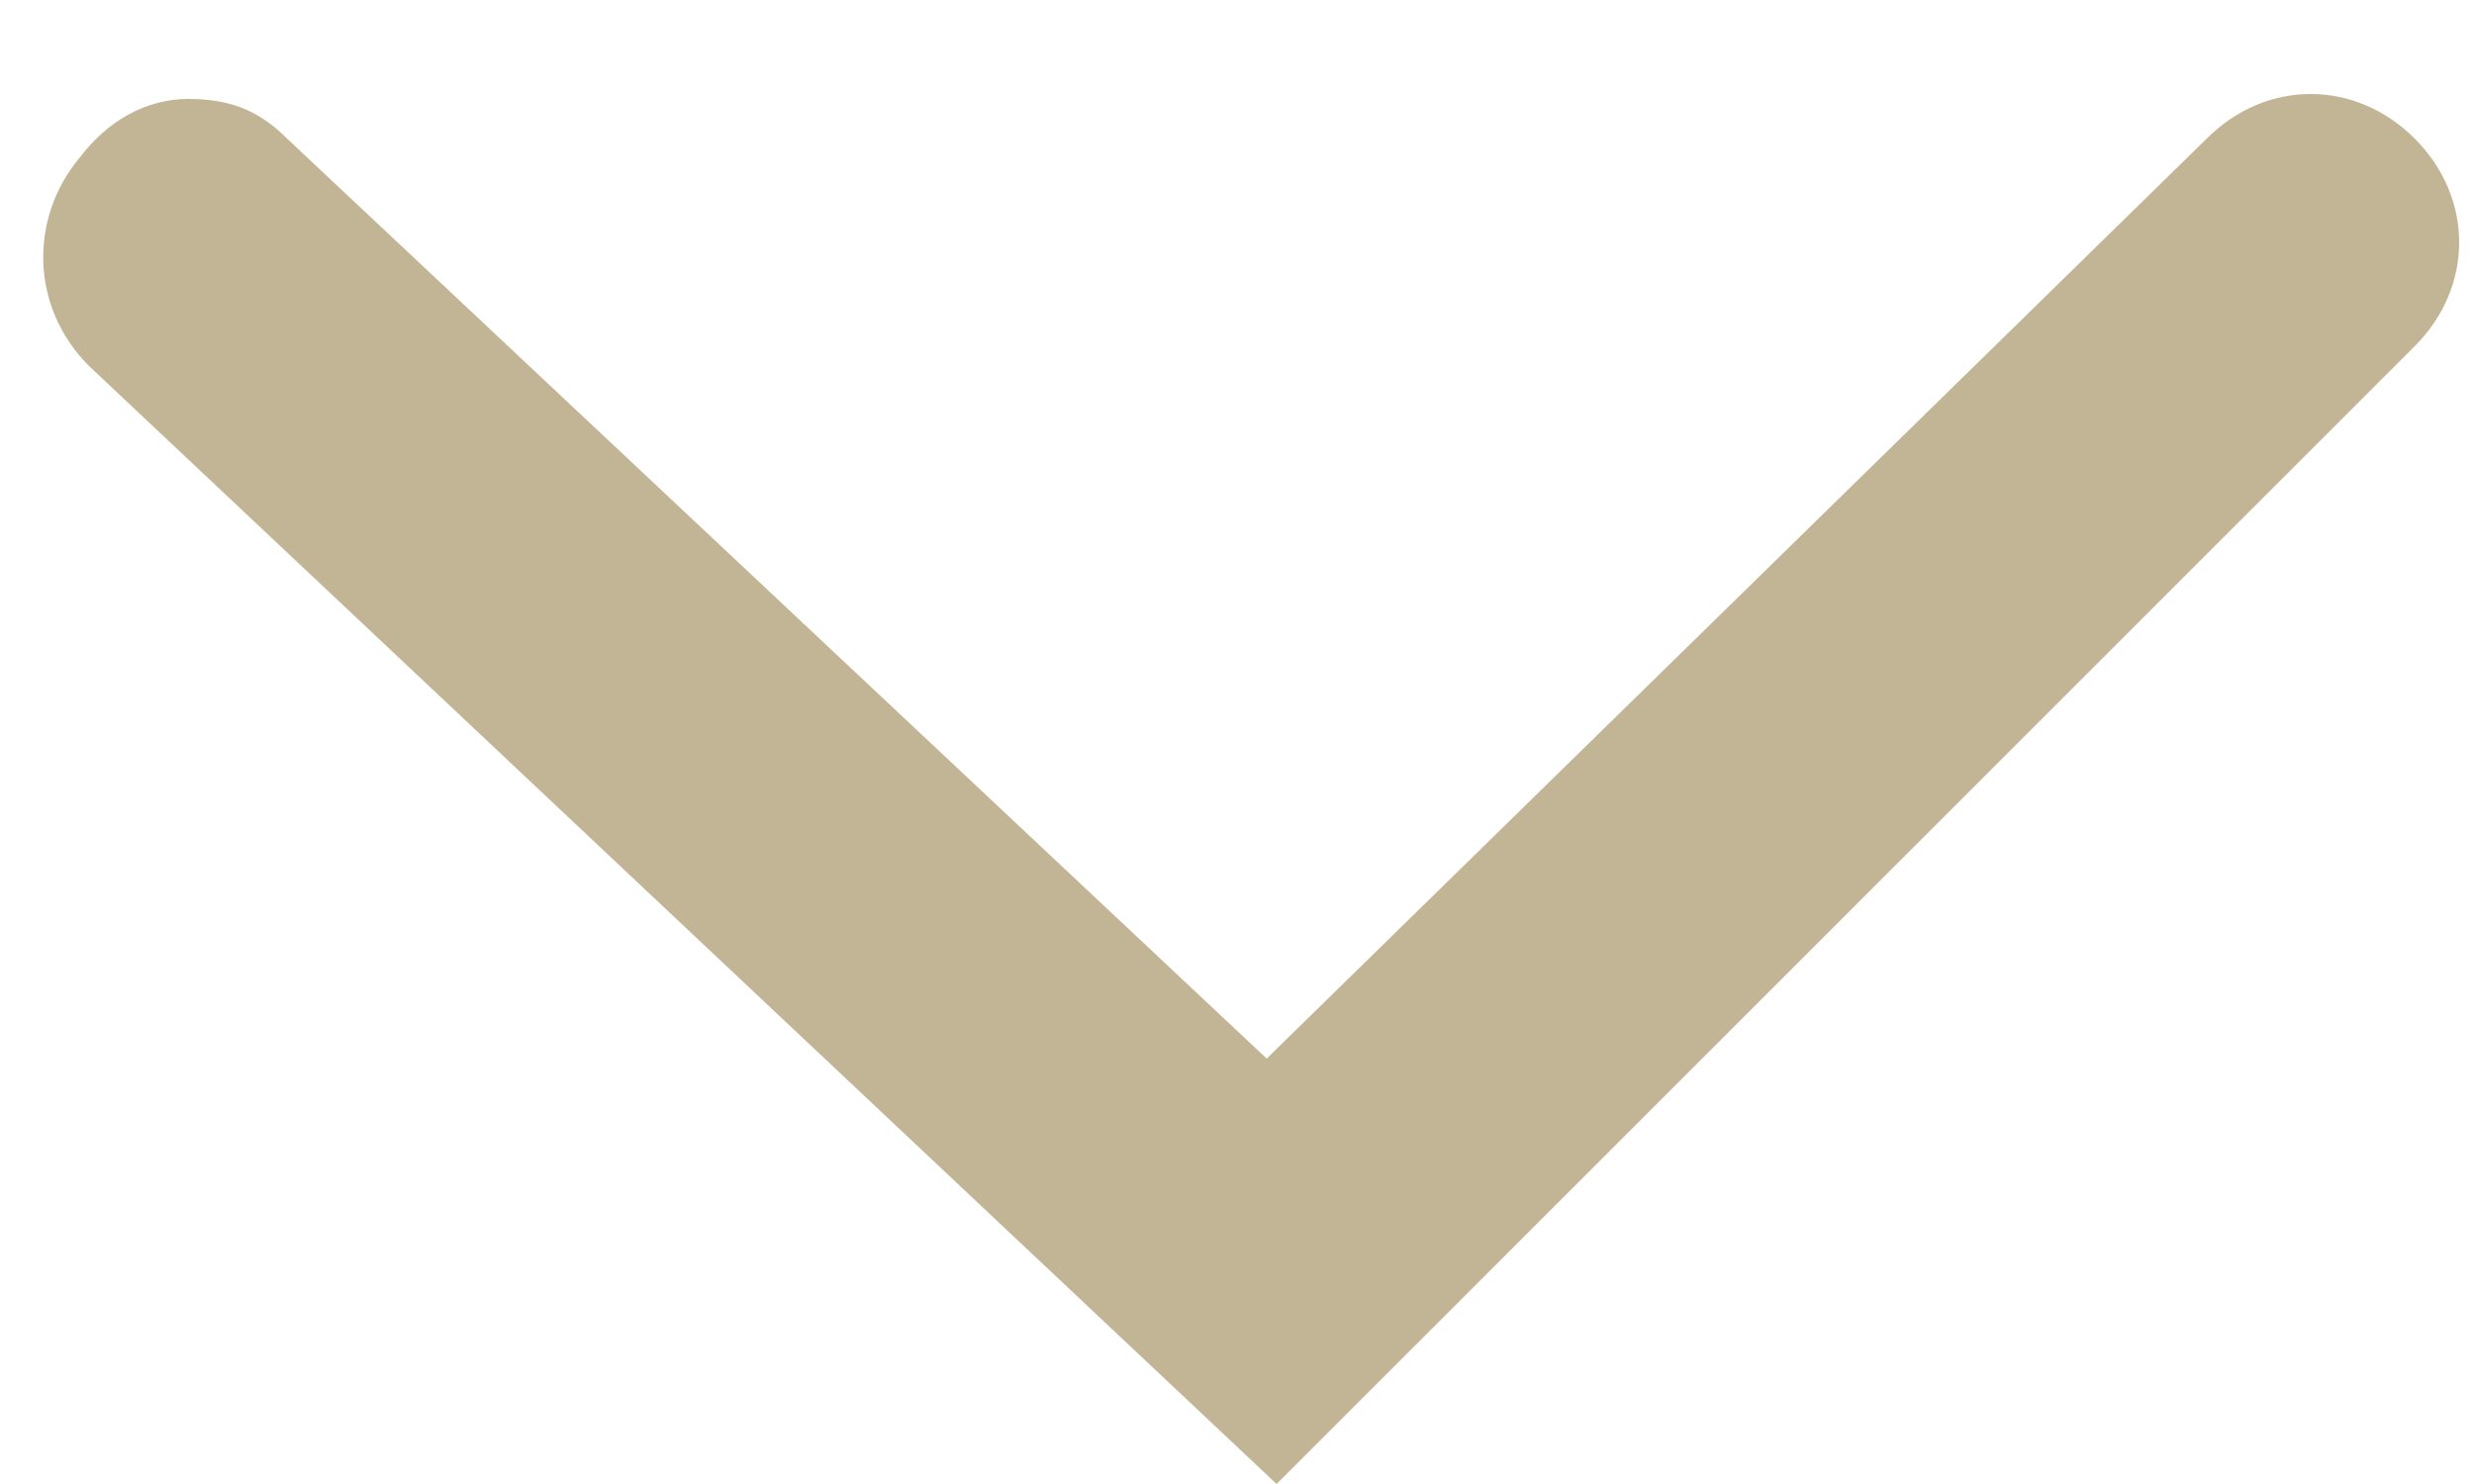
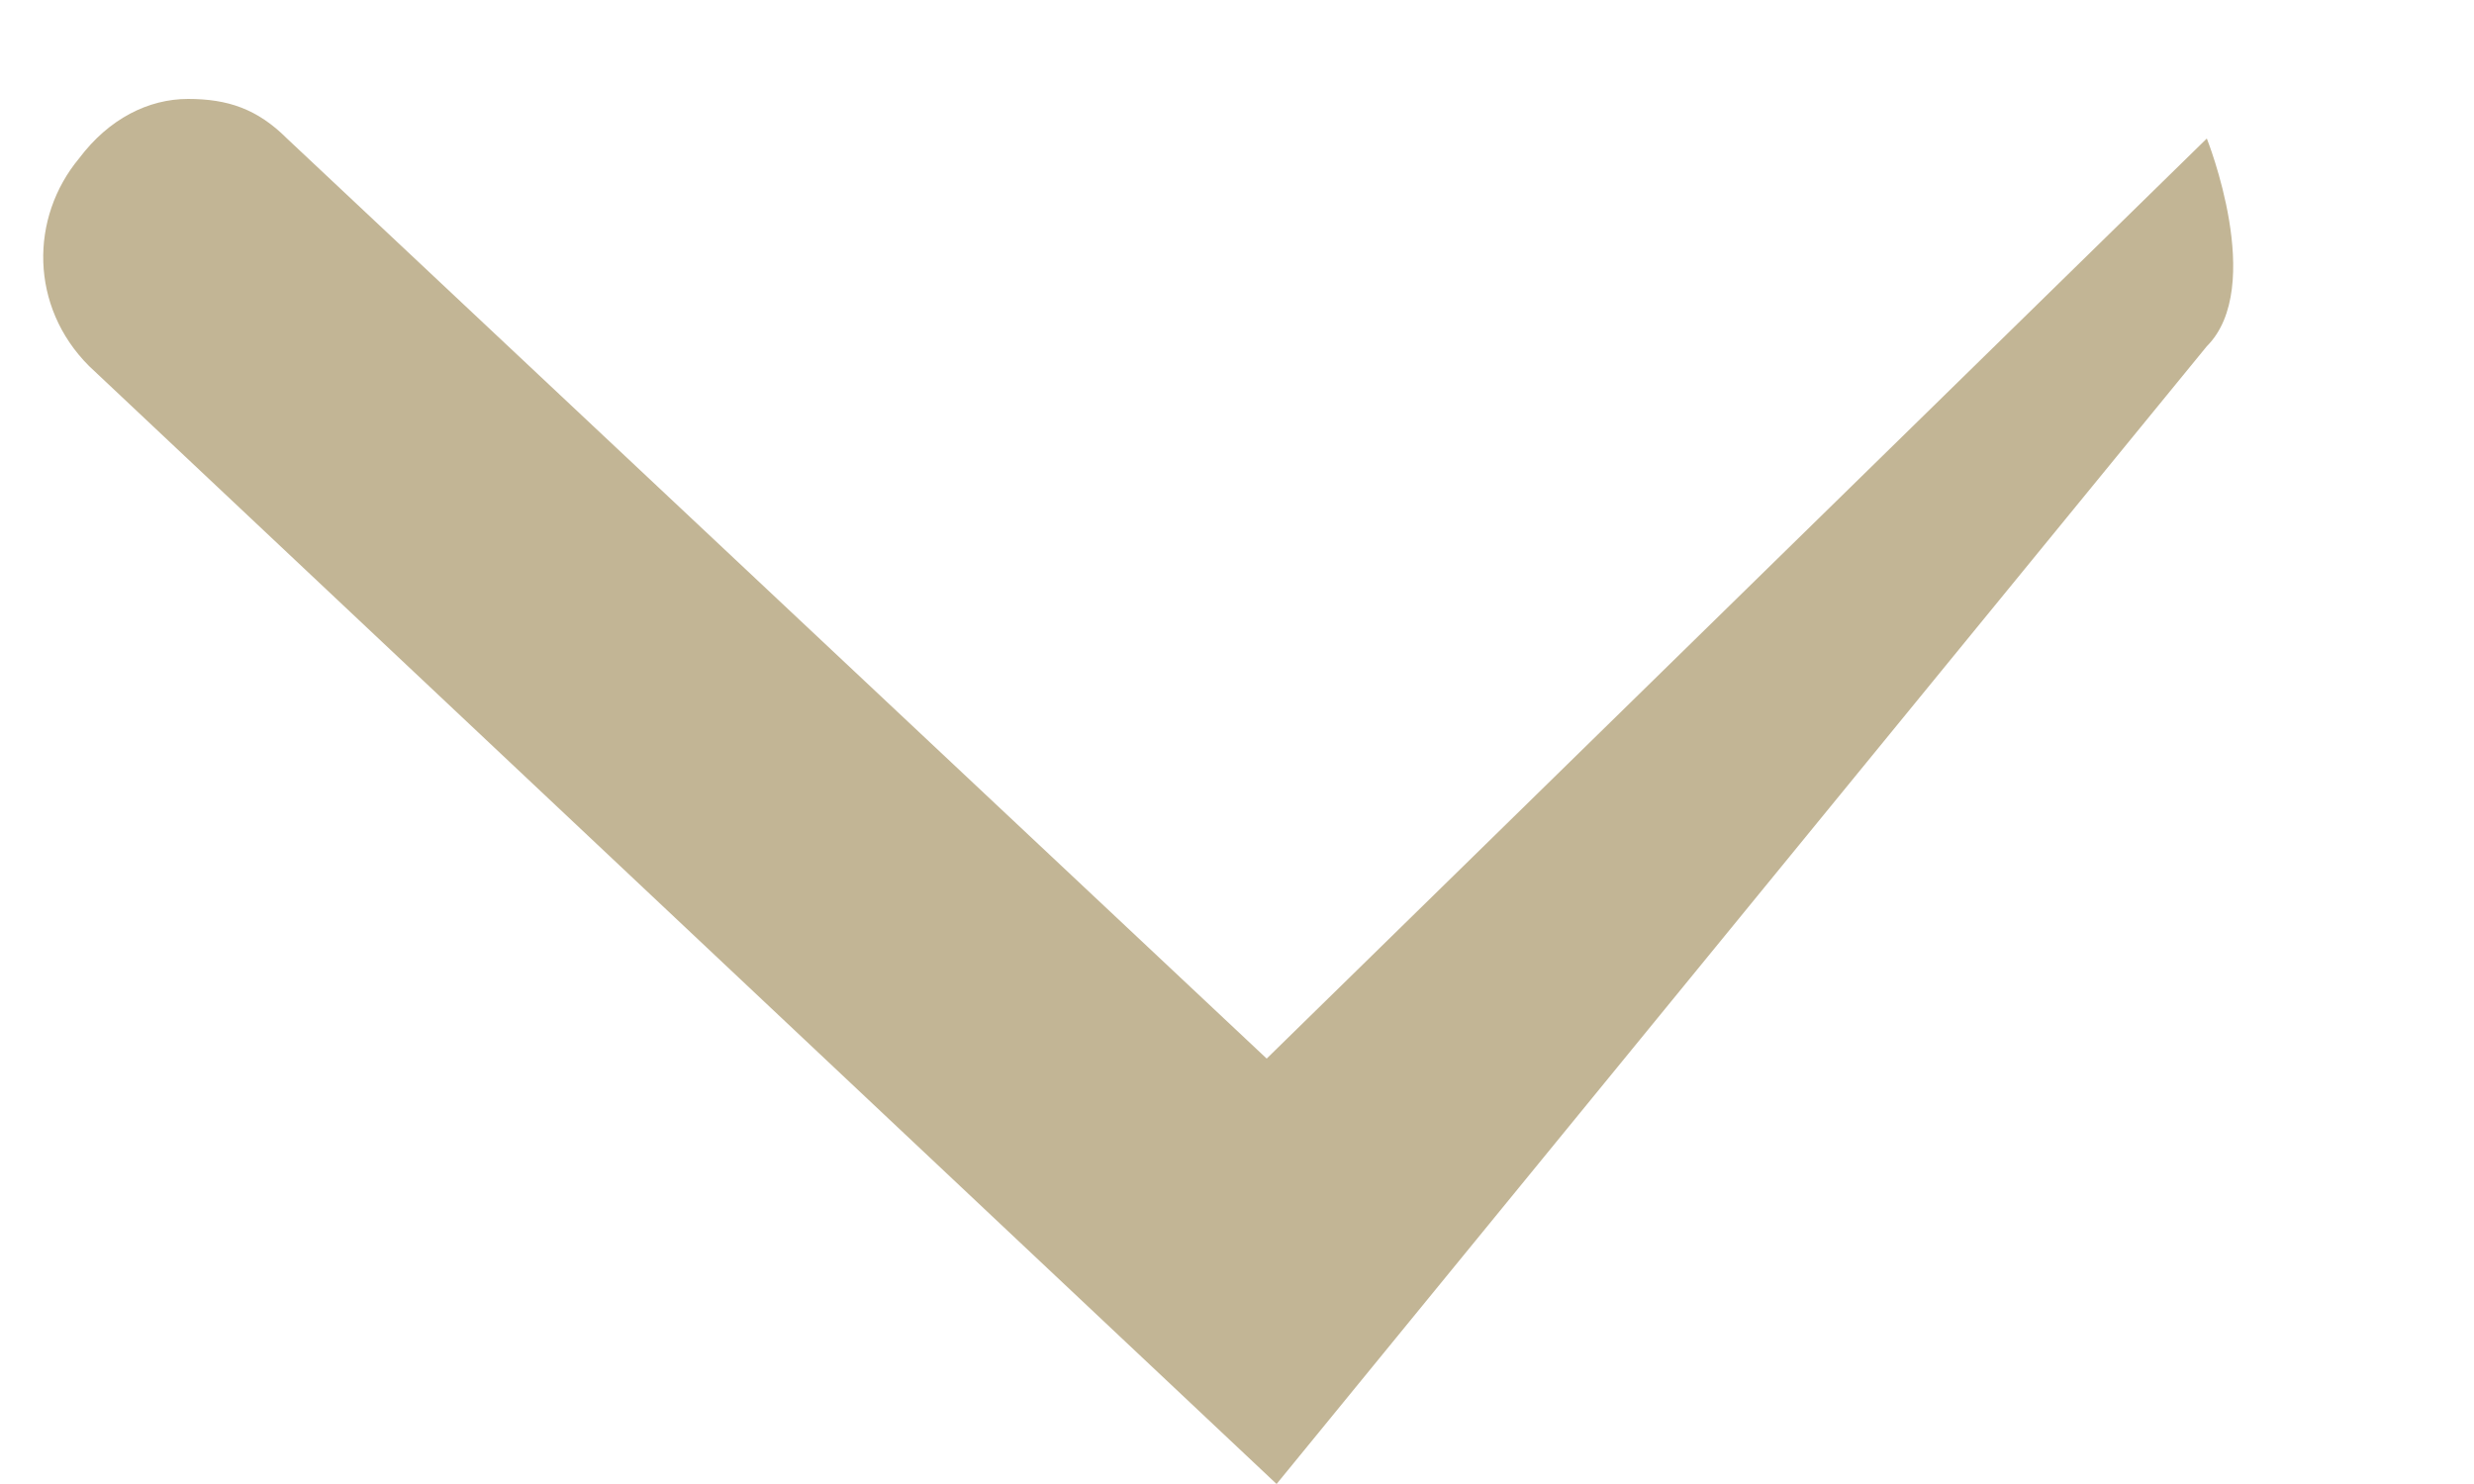
<svg xmlns="http://www.w3.org/2000/svg" version="1.1" id="Layer_1" x="0px" y="0px" viewBox="0 0 25 15" style="enable-background:new 0 0 25 15;" xml:space="preserve">
  <style type="text/css">
	.st0{fill:#C2B595;}
</style>
  <g>
-     <path class="st0" d="M1.9,1c0.4,0,0.7,0.1,1,0.4l9.9,9.3l9.5-9.3c0.6-0.6,1.5-0.6,2.1,0s0.6,1.5,0,2.1L12.9,15L0.9,3.7   C0.3,3.1,0.3,2.2,0.8,1.6C1.1,1.2,1.5,1,1.9,1z" />
+     <path class="st0" d="M1.9,1c0.4,0,0.7,0.1,1,0.4l9.9,9.3l9.5-9.3s0.6,1.5,0,2.1L12.9,15L0.9,3.7   C0.3,3.1,0.3,2.2,0.8,1.6C1.1,1.2,1.5,1,1.9,1z" />
  </g>
</svg>